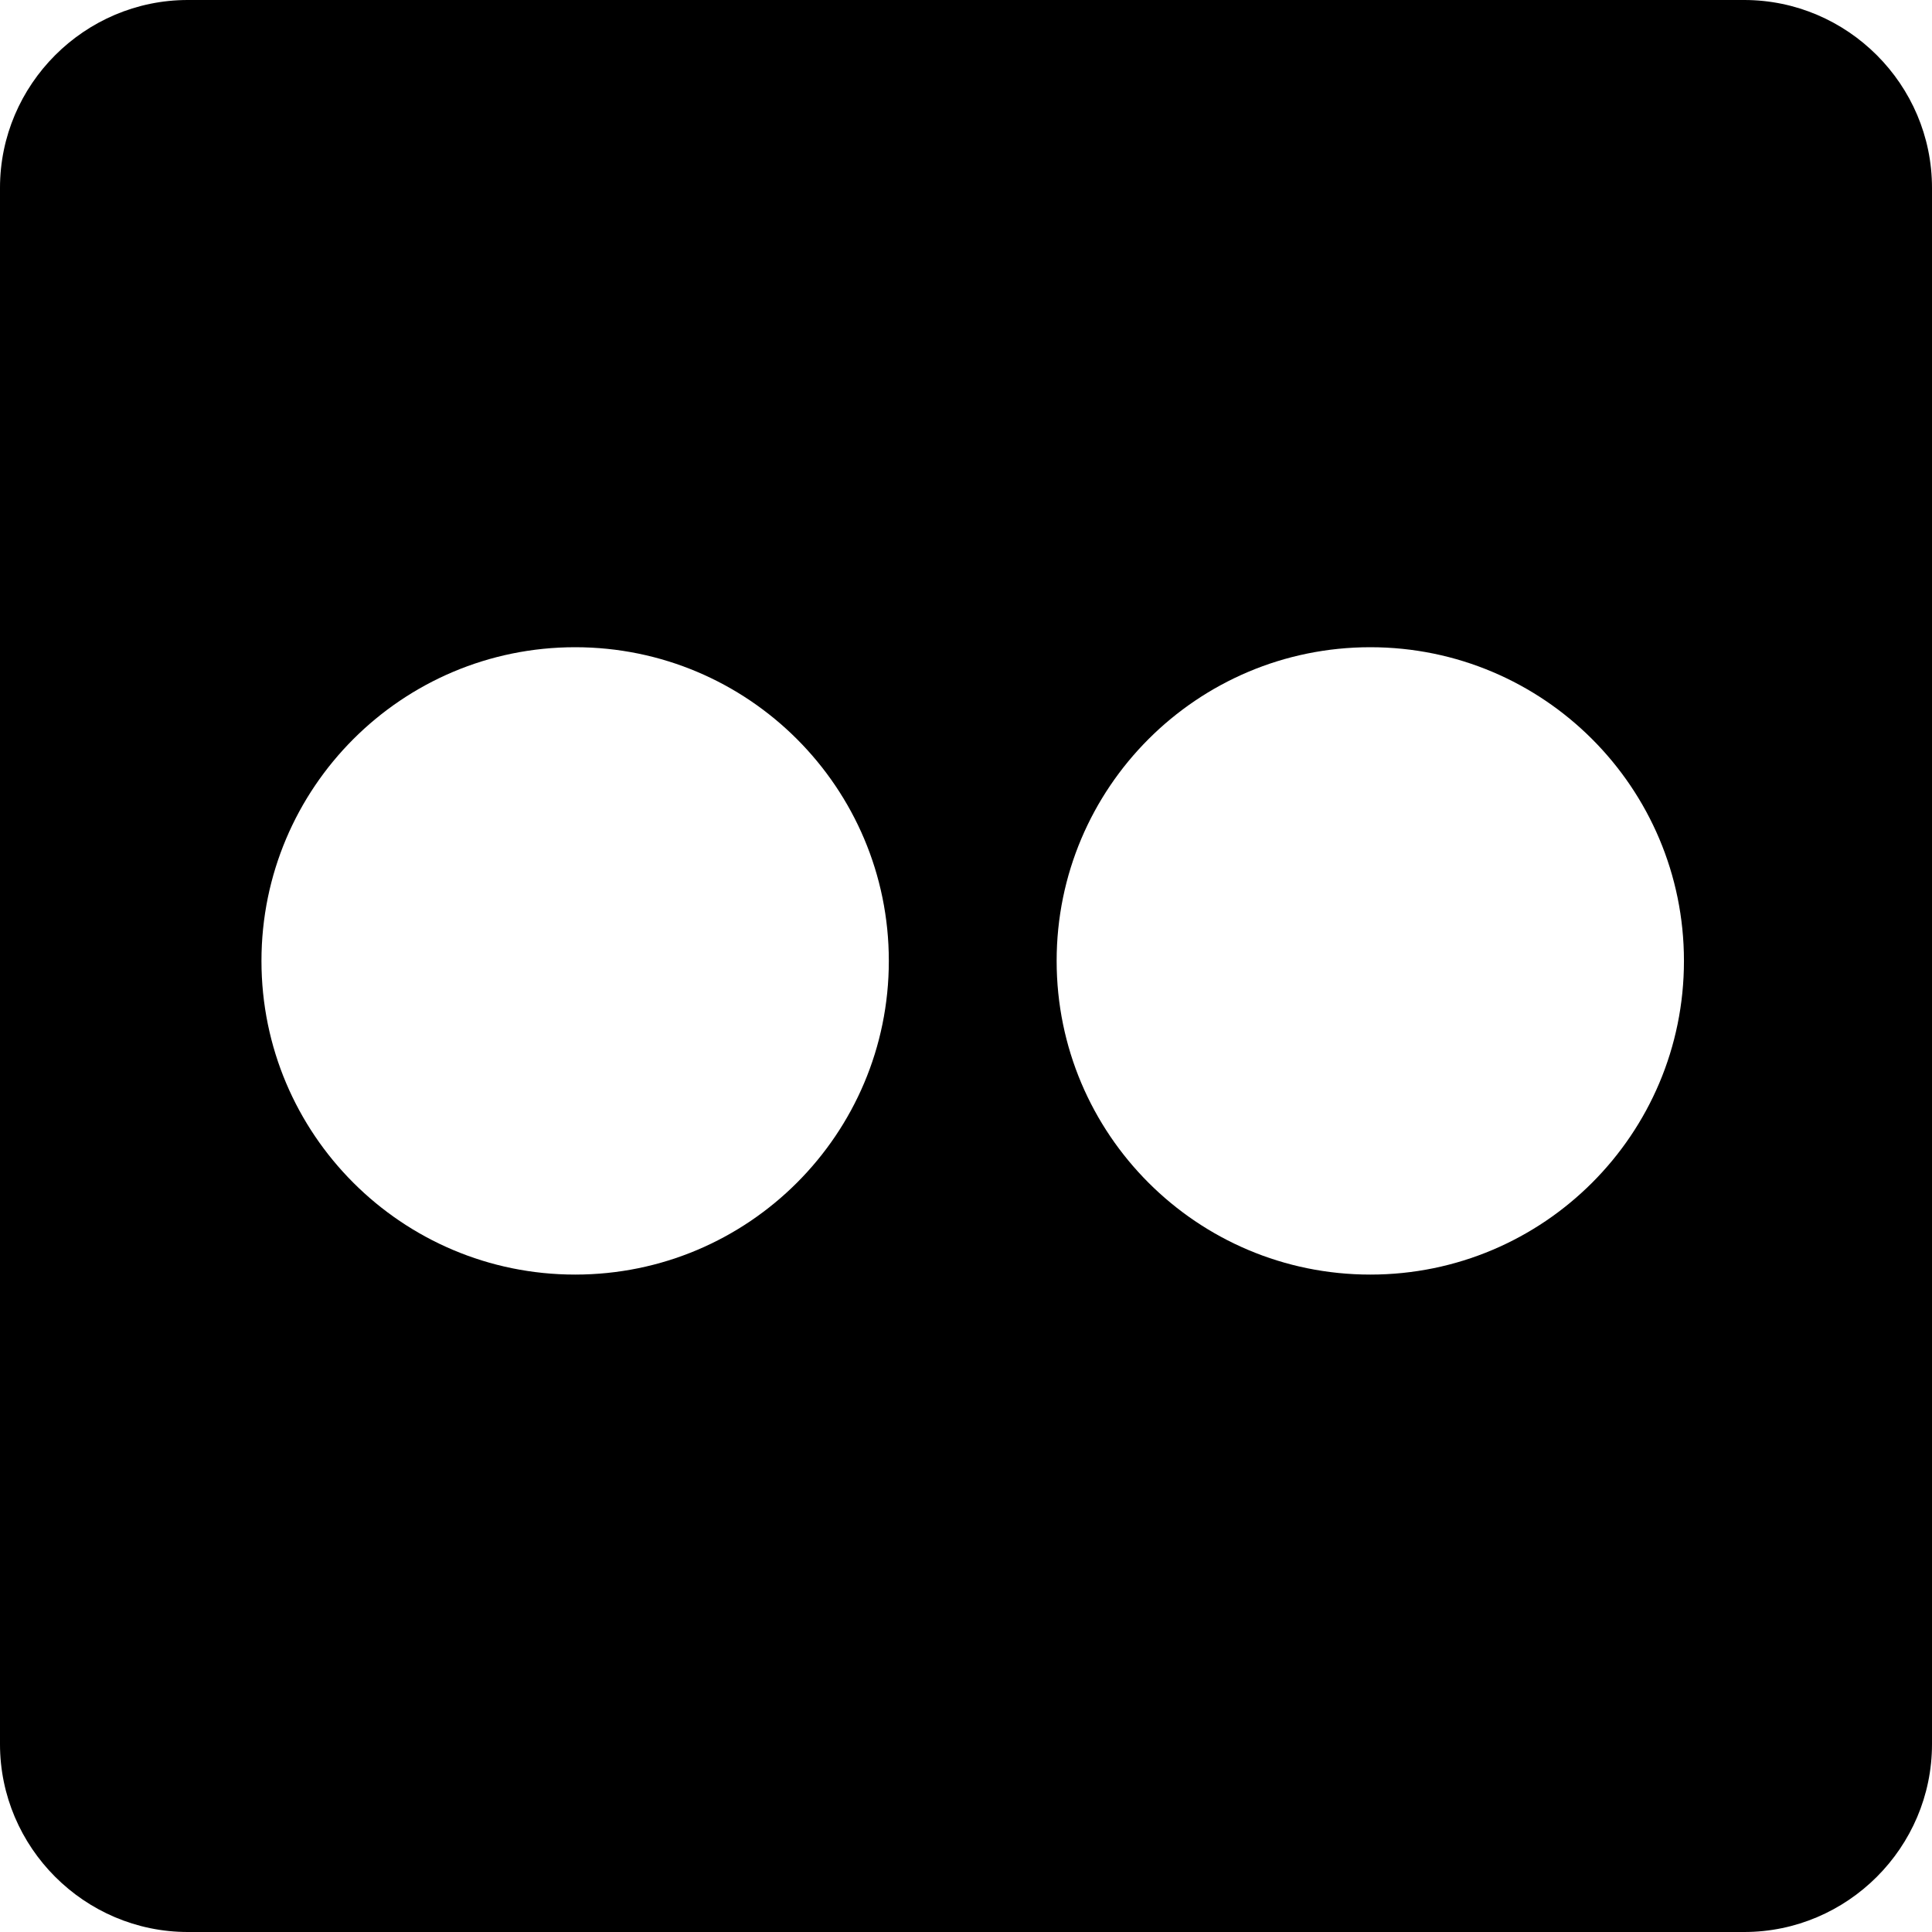
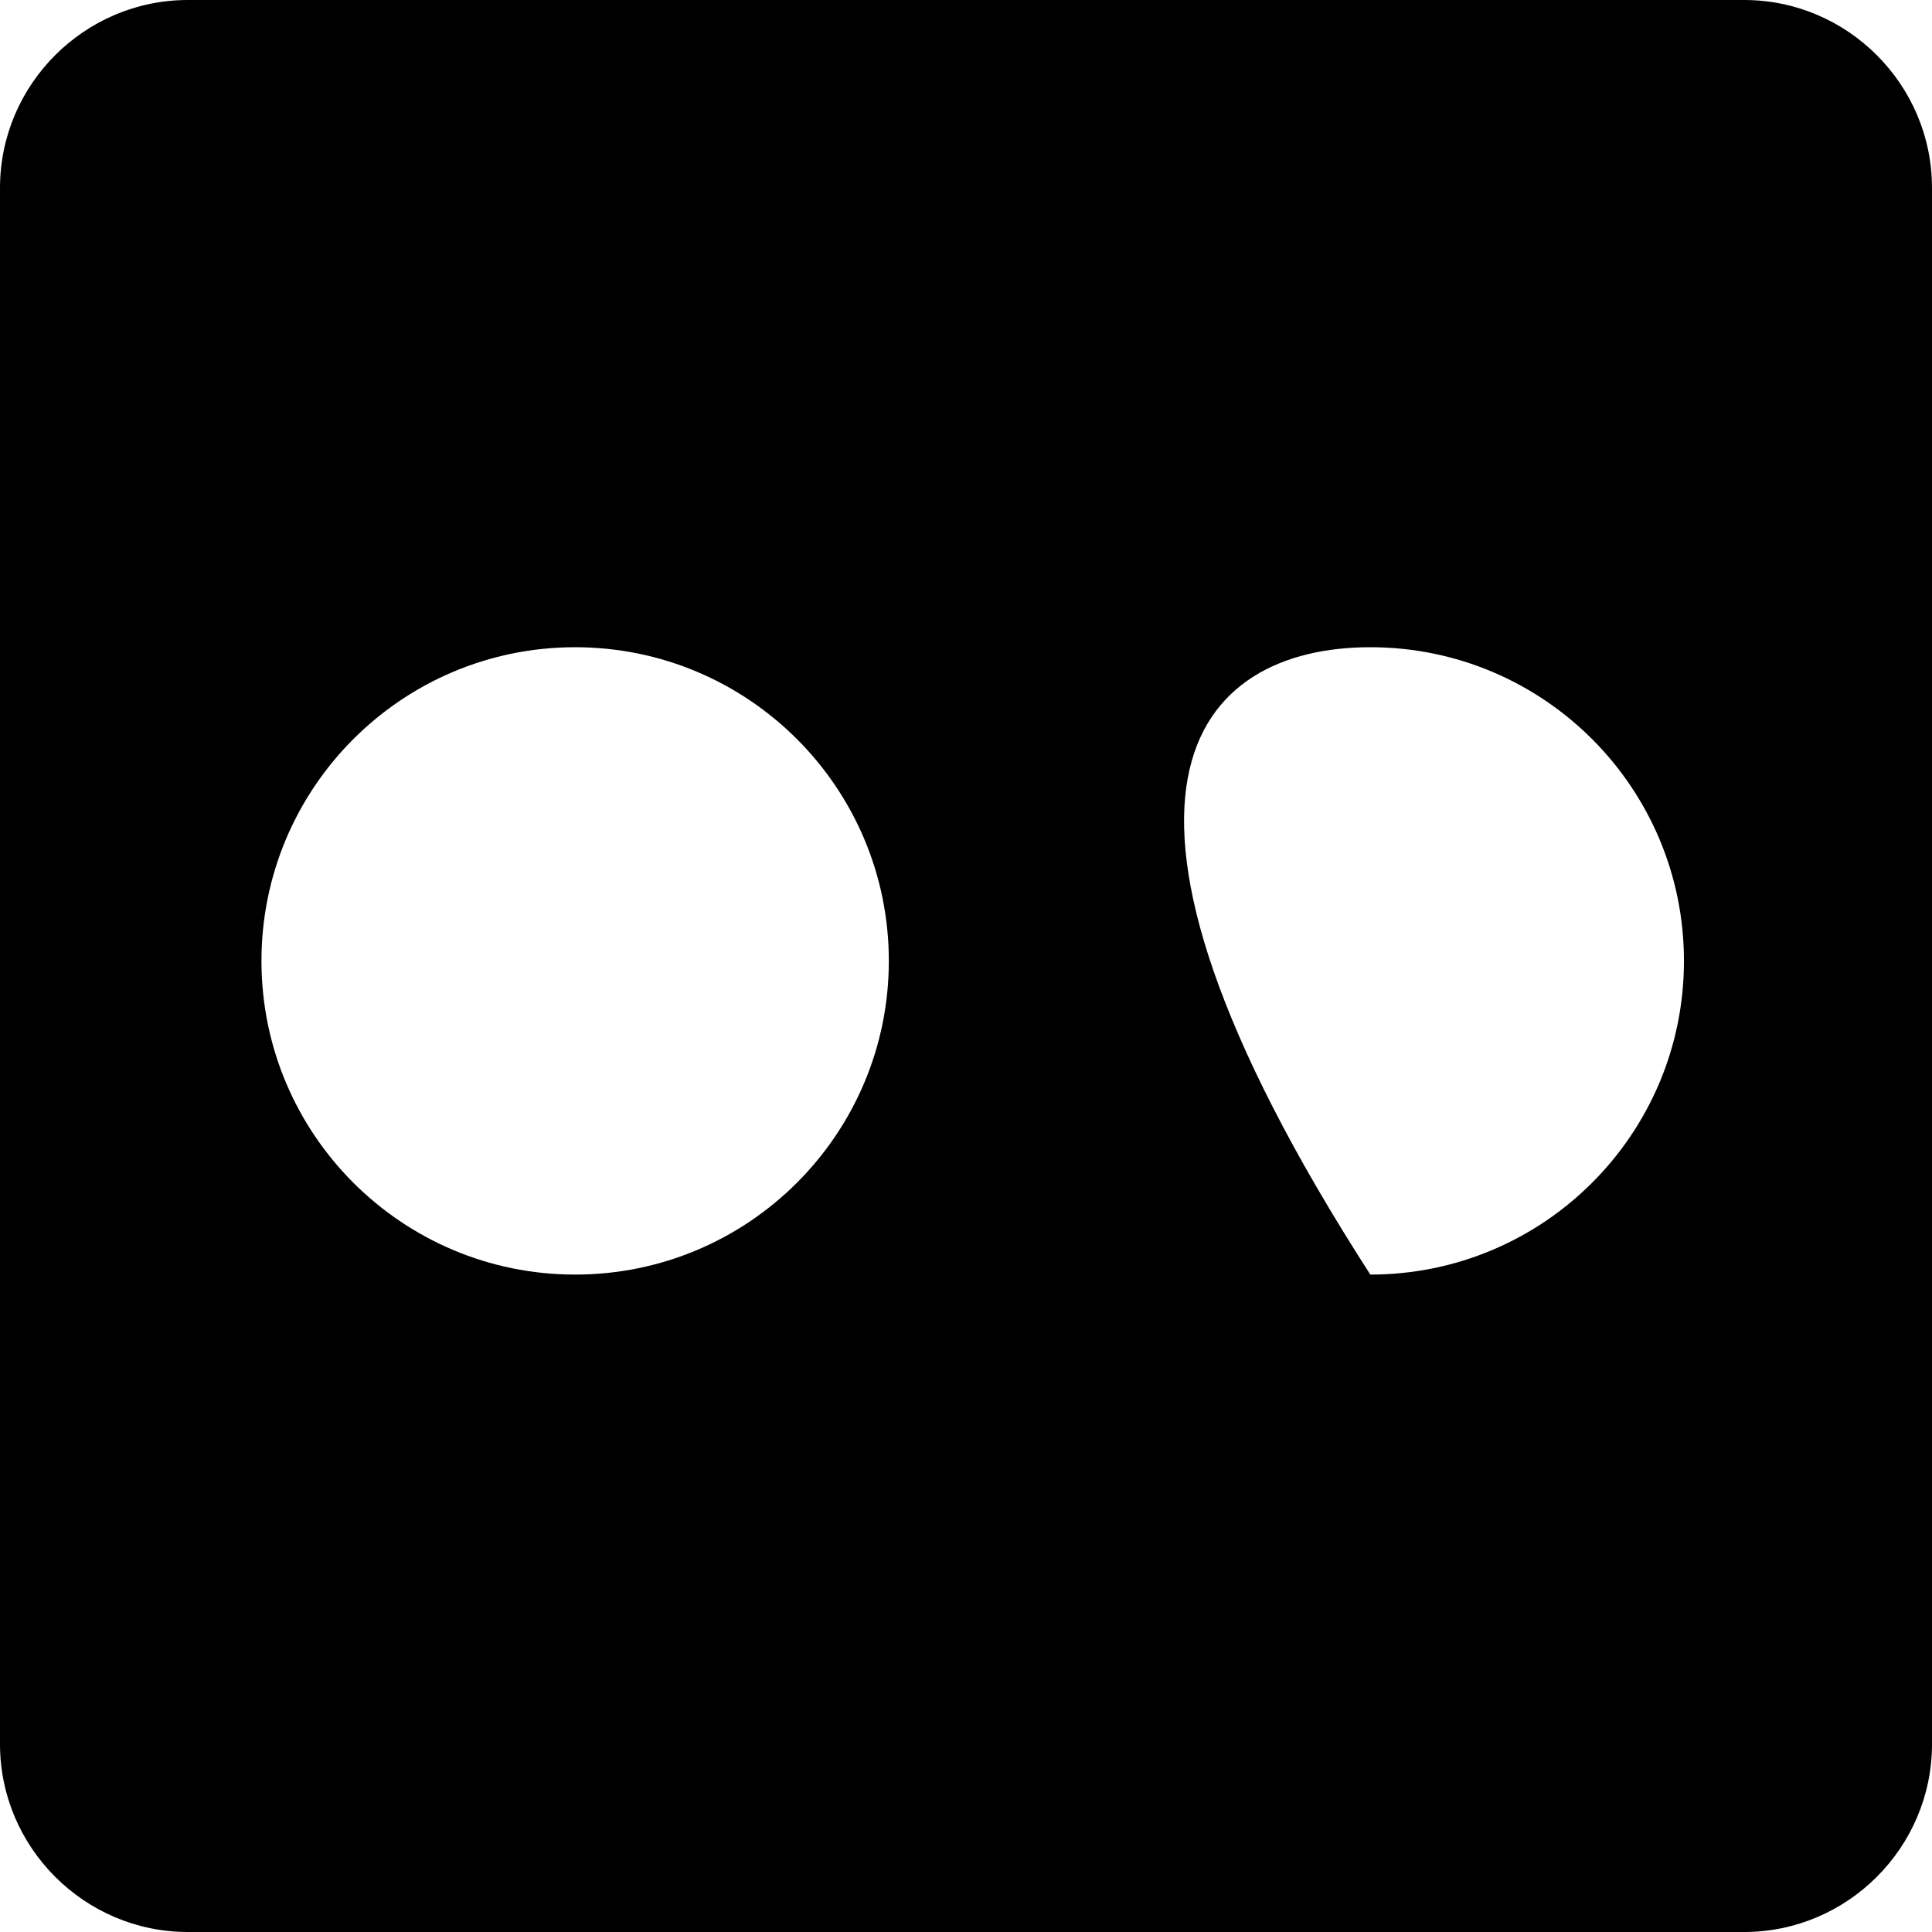
<svg xmlns="http://www.w3.org/2000/svg" width="36" height="36" viewBox="0 0 36 36" fill="none">
-   <path d="M32.5 0H3.5C1.575 0 0 1.575 0 3.5V32.5C0 34.425 1.575 36 3.5 36H32.5C34.425 36 36 34.425 36 32.5V3.5C36 1.575 34.425 0 32.5 0ZM10.717 23.75C7.489 23.75 4.872 21.134 4.872 17.905C4.872 14.678 7.489 12.06 10.717 12.06C13.945 12.06 16.562 14.677 16.562 17.905C16.562 21.134 13.945 23.75 10.717 23.75ZM25.534 23.75C22.306 23.75 19.689 21.134 19.689 17.905C19.689 14.678 22.305 12.06 25.534 12.06C28.762 12.06 31.378 14.677 31.378 17.905C31.379 21.134 28.762 23.75 25.534 23.75Z" fill="black" />
+   <path d="M32.5 0H3.5C1.575 0 0 1.575 0 3.5V32.5C0 34.425 1.575 36 3.5 36H32.5C34.425 36 36 34.425 36 32.5V3.5C36 1.575 34.425 0 32.5 0ZM10.717 23.75C7.489 23.75 4.872 21.134 4.872 17.905C4.872 14.678 7.489 12.06 10.717 12.06C13.945 12.06 16.562 14.677 16.562 17.905C16.562 21.134 13.945 23.75 10.717 23.75ZM25.534 23.75C19.689 14.678 22.305 12.06 25.534 12.06C28.762 12.06 31.378 14.677 31.378 17.905C31.379 21.134 28.762 23.75 25.534 23.75Z" fill="black" />
</svg>